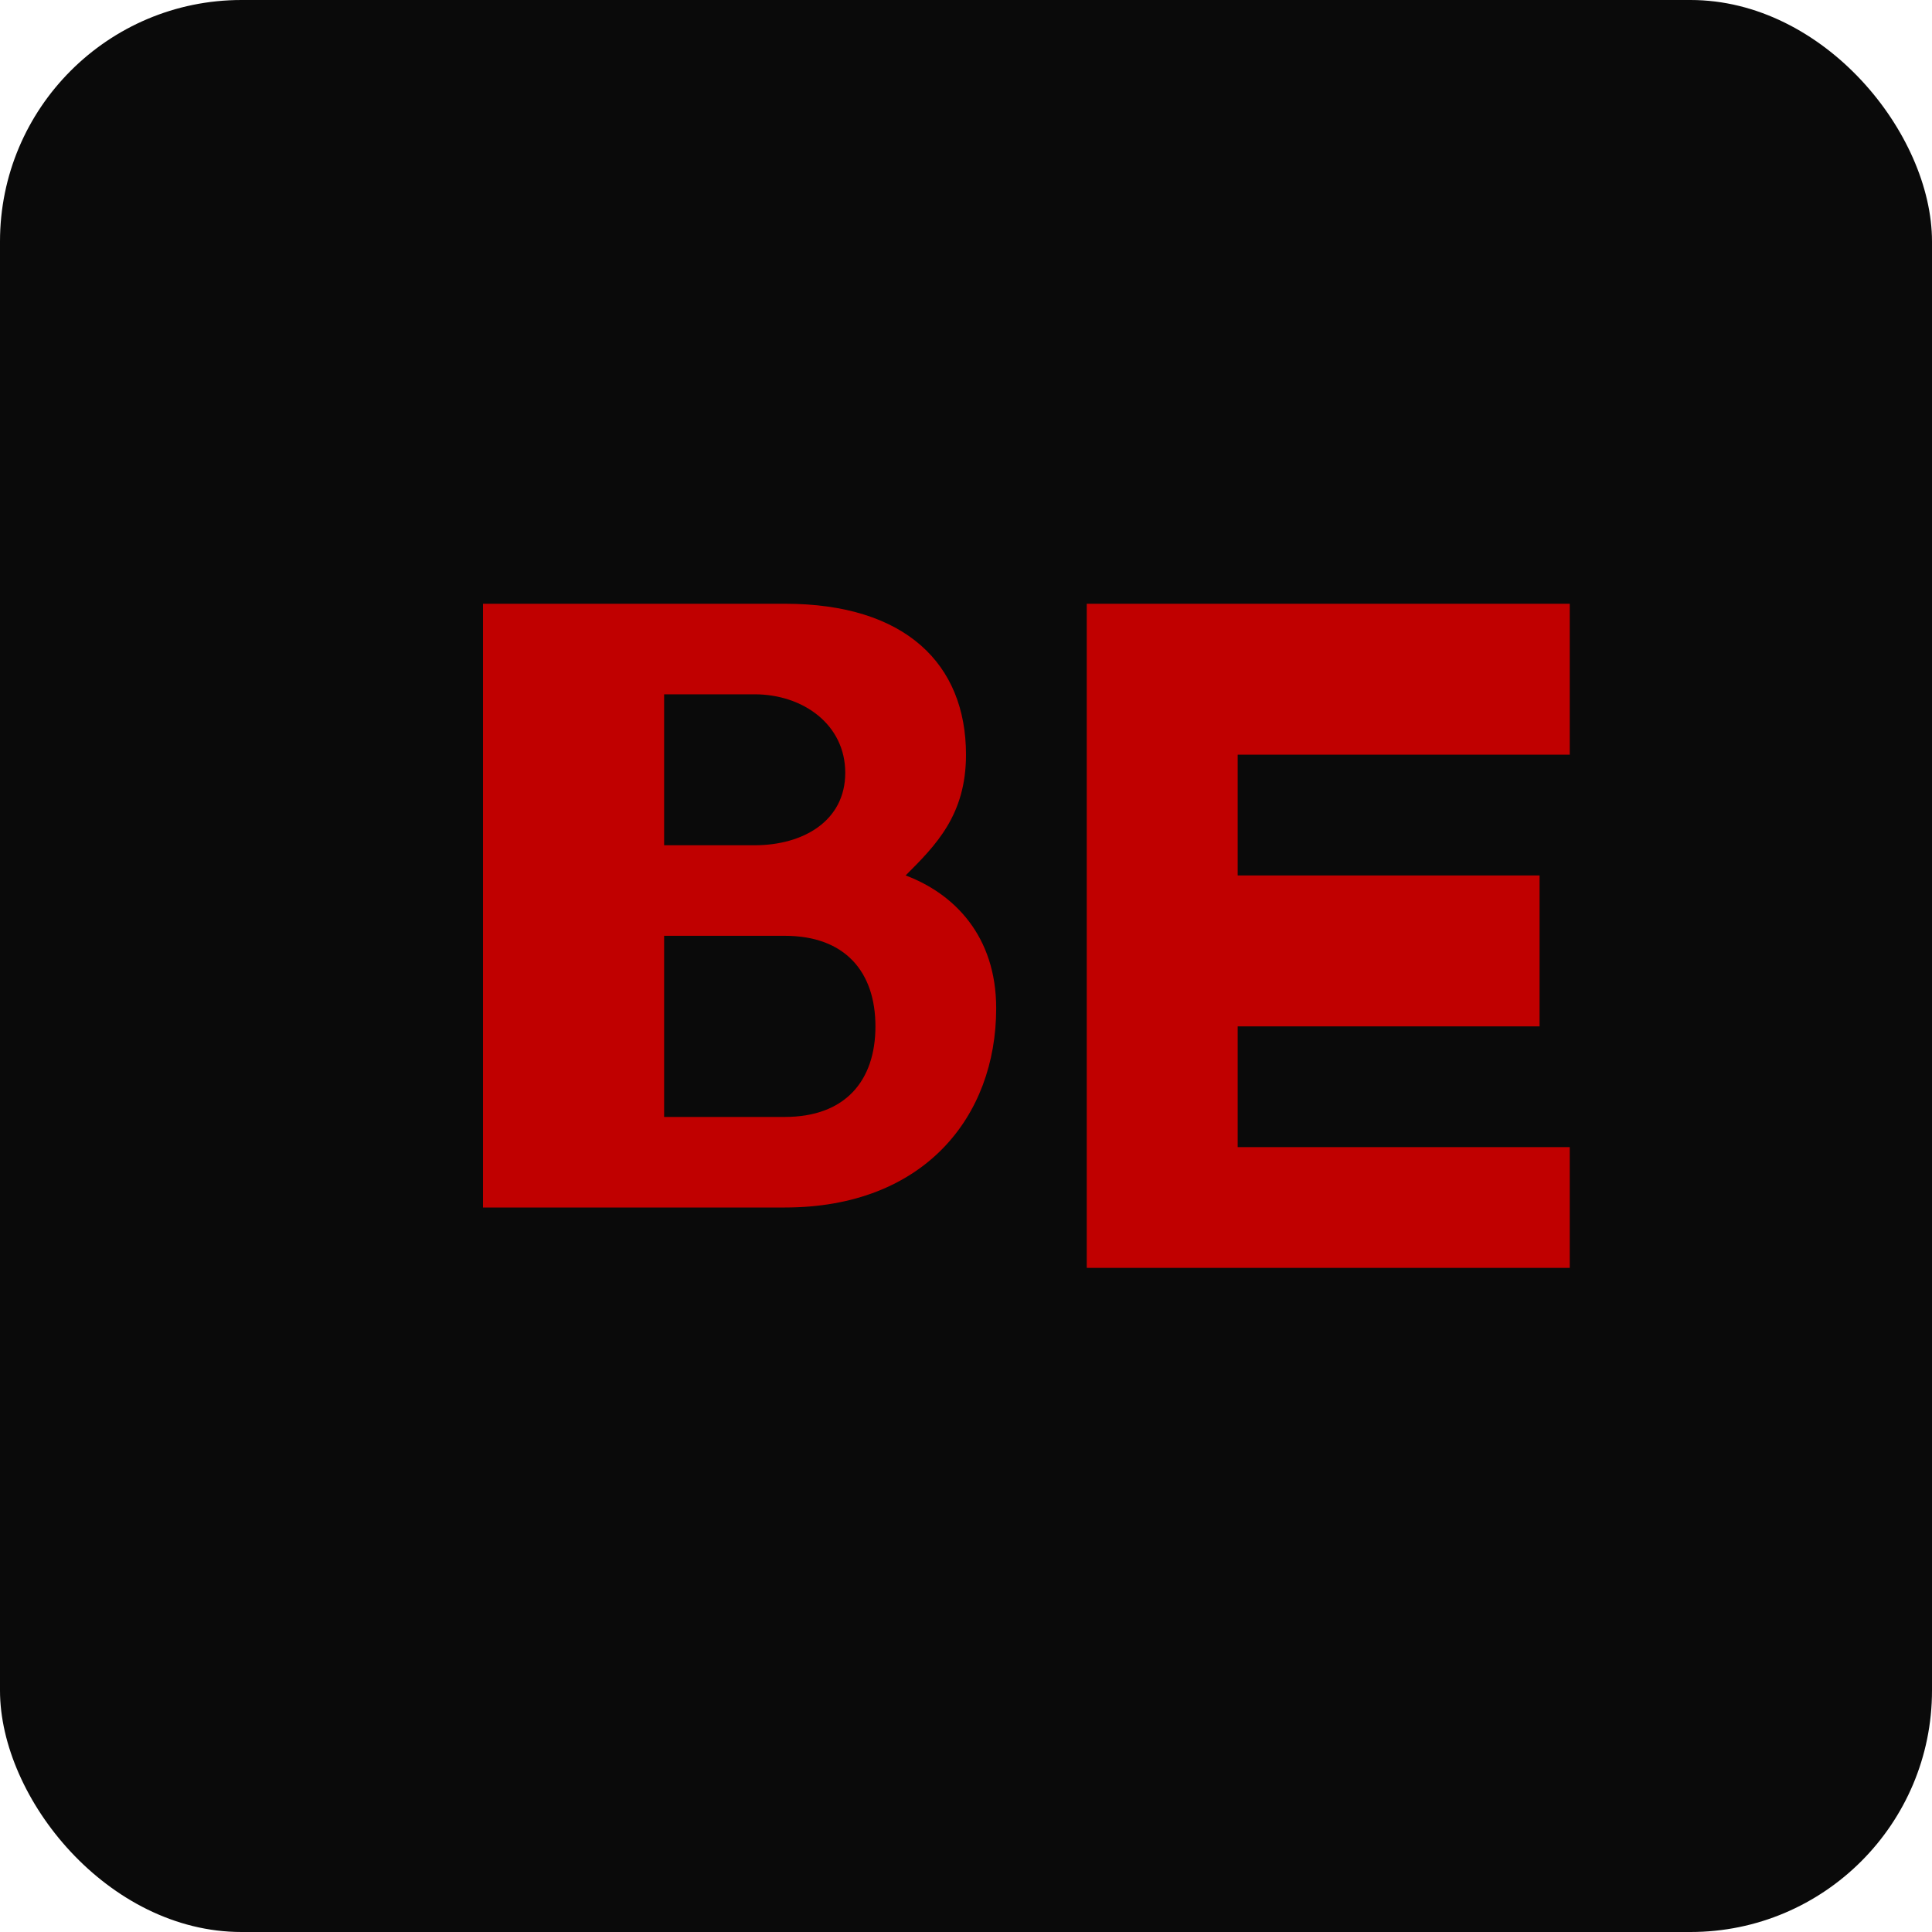
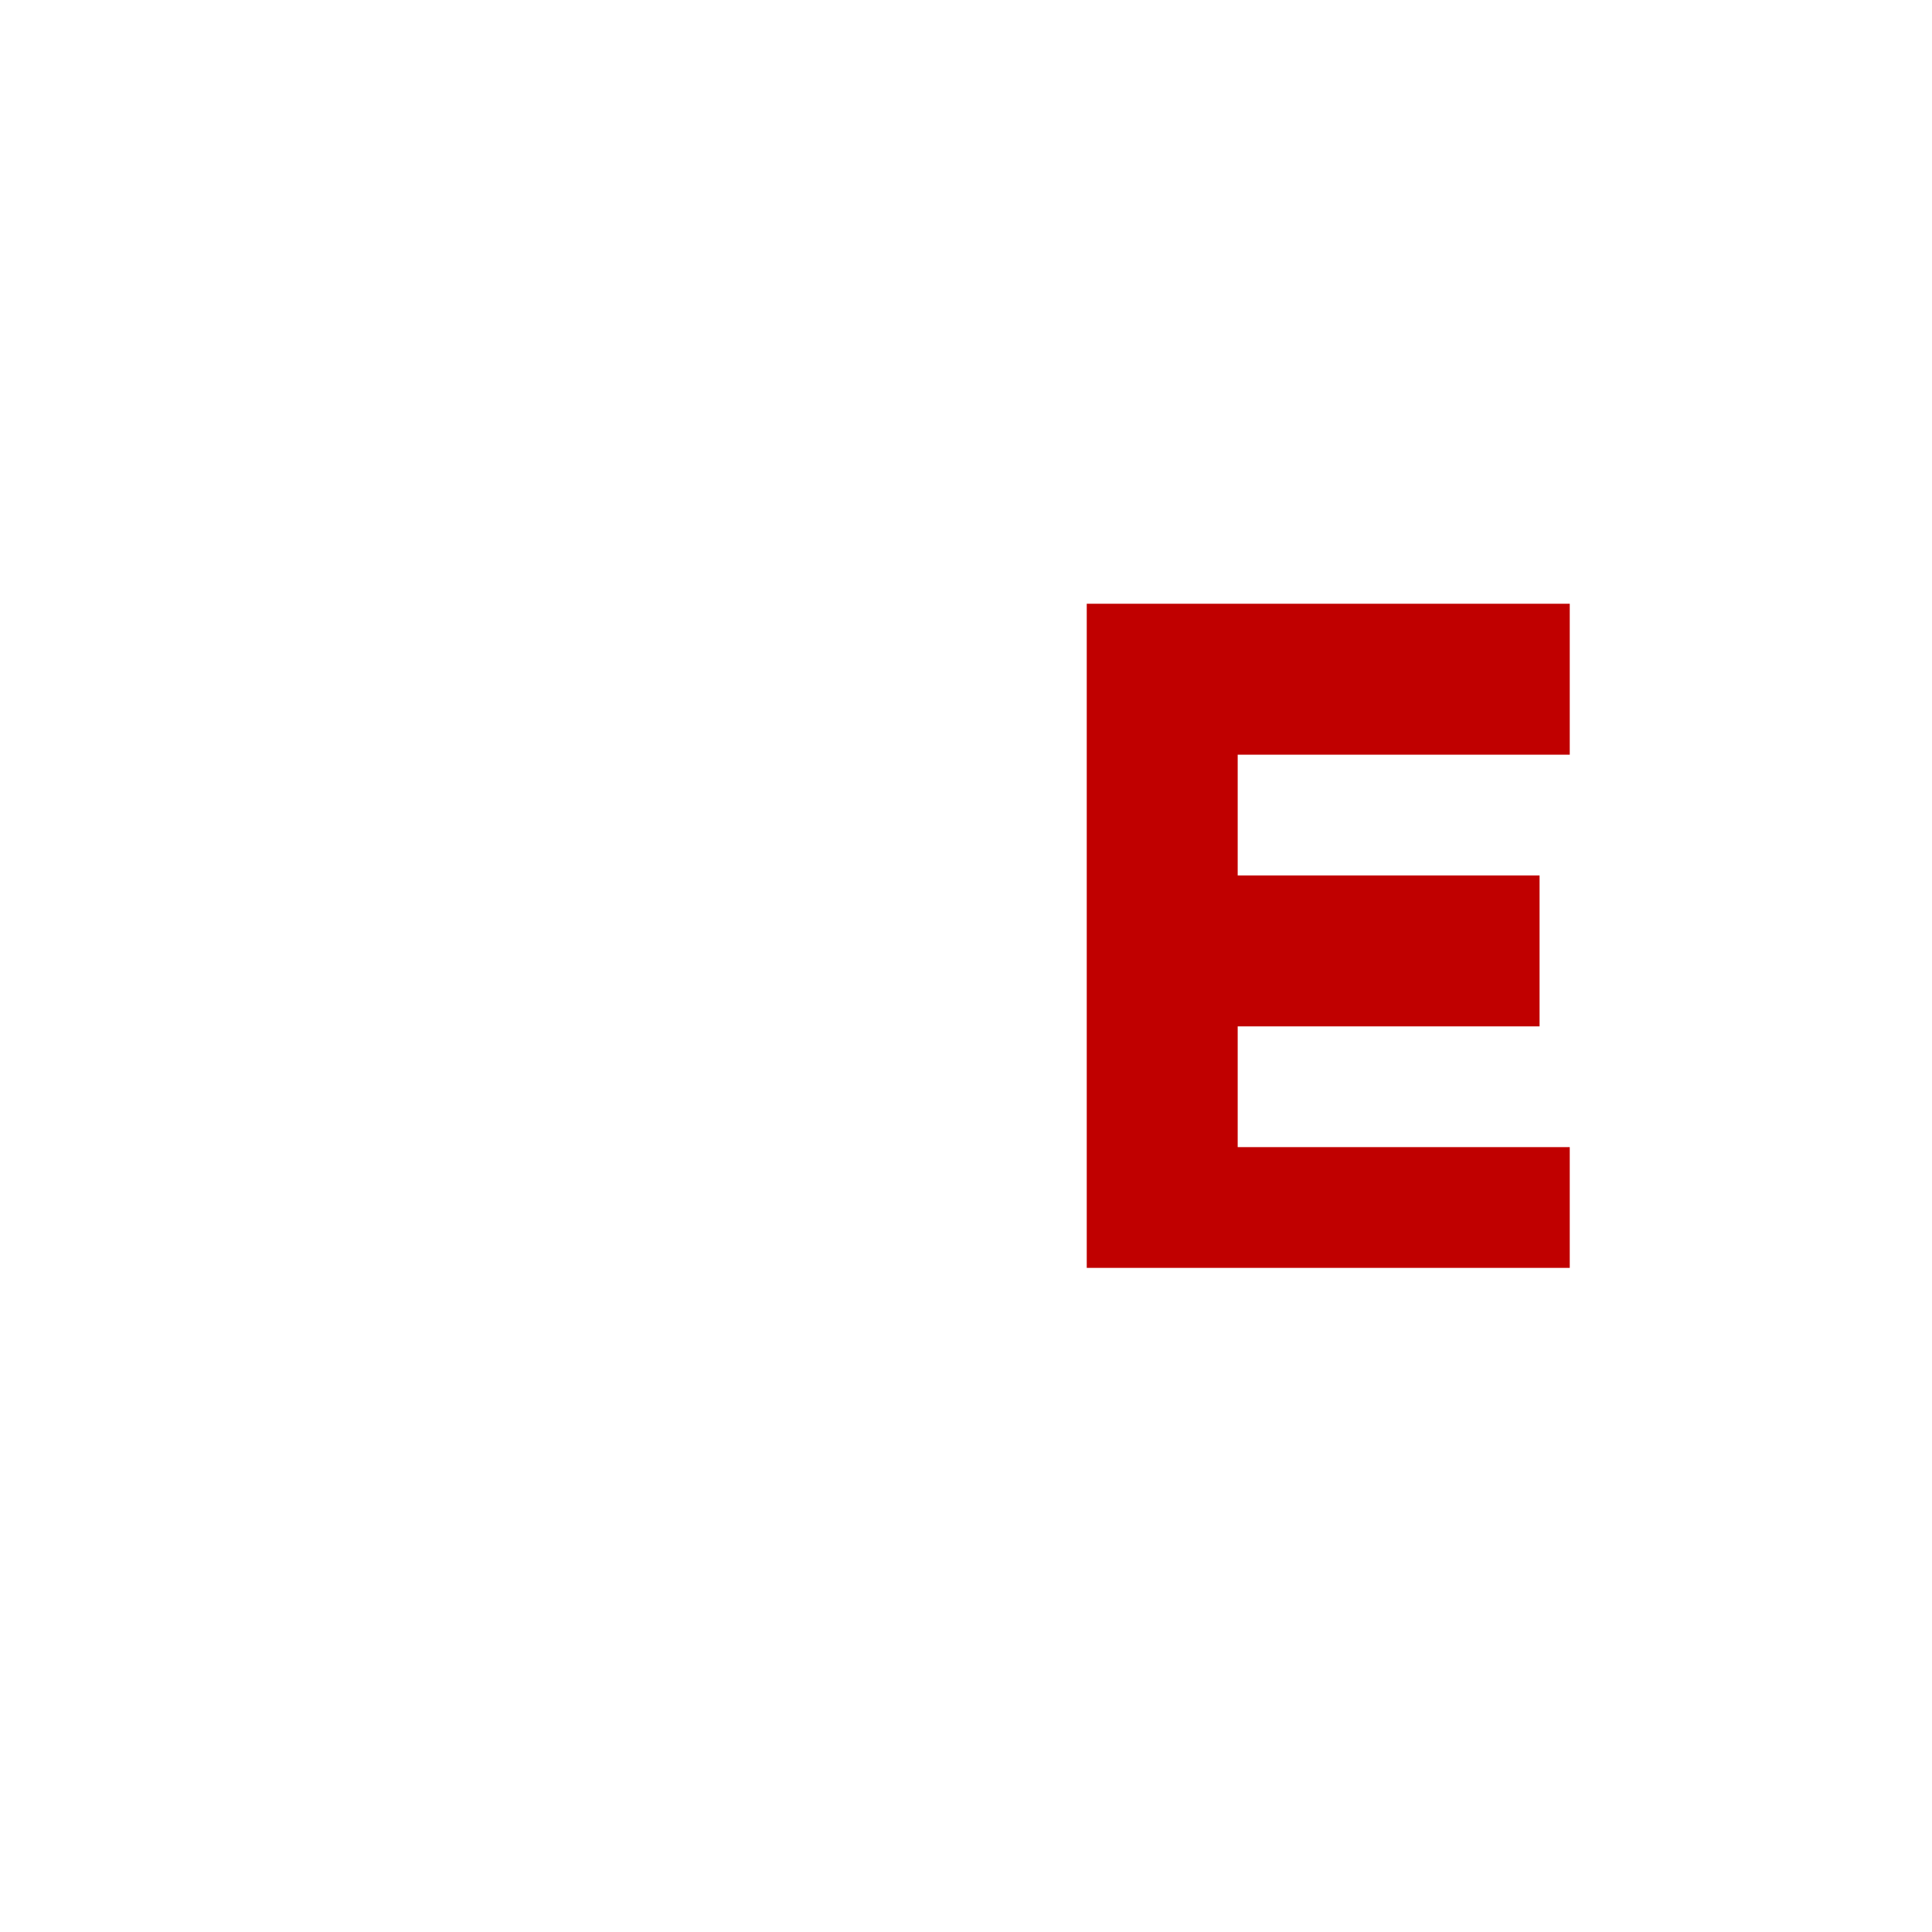
<svg xmlns="http://www.w3.org/2000/svg" viewBox="0 0 32 32" fill="none">
-   <rect width="32" height="32" fill="#0A0A0A" rx="4" />
-   <path d="M8 10h5c2 0 3 1 3 2.5 0 1-0.5 1.5-1 2 0.8 0.3 1.5 1 1.5 2.2 0 1.8-1.2 3.3-3.5 3.3H8V10zm3 4h1.5c0.8 0 1.5-0.4 1.5-1.2 0-0.8-0.7-1.3-1.5-1.3H11v2.5zm0 4.5h2c1 0 1.5-0.6 1.5-1.5s-0.5-1.5-1.5-1.5h-2v3z" fill="#C00000" />
  <path d="M18 10h8v2.5h-5.5v2h5v2.5h-5v2h5.5V21h-8V10z" fill="#C00000" />
</svg>